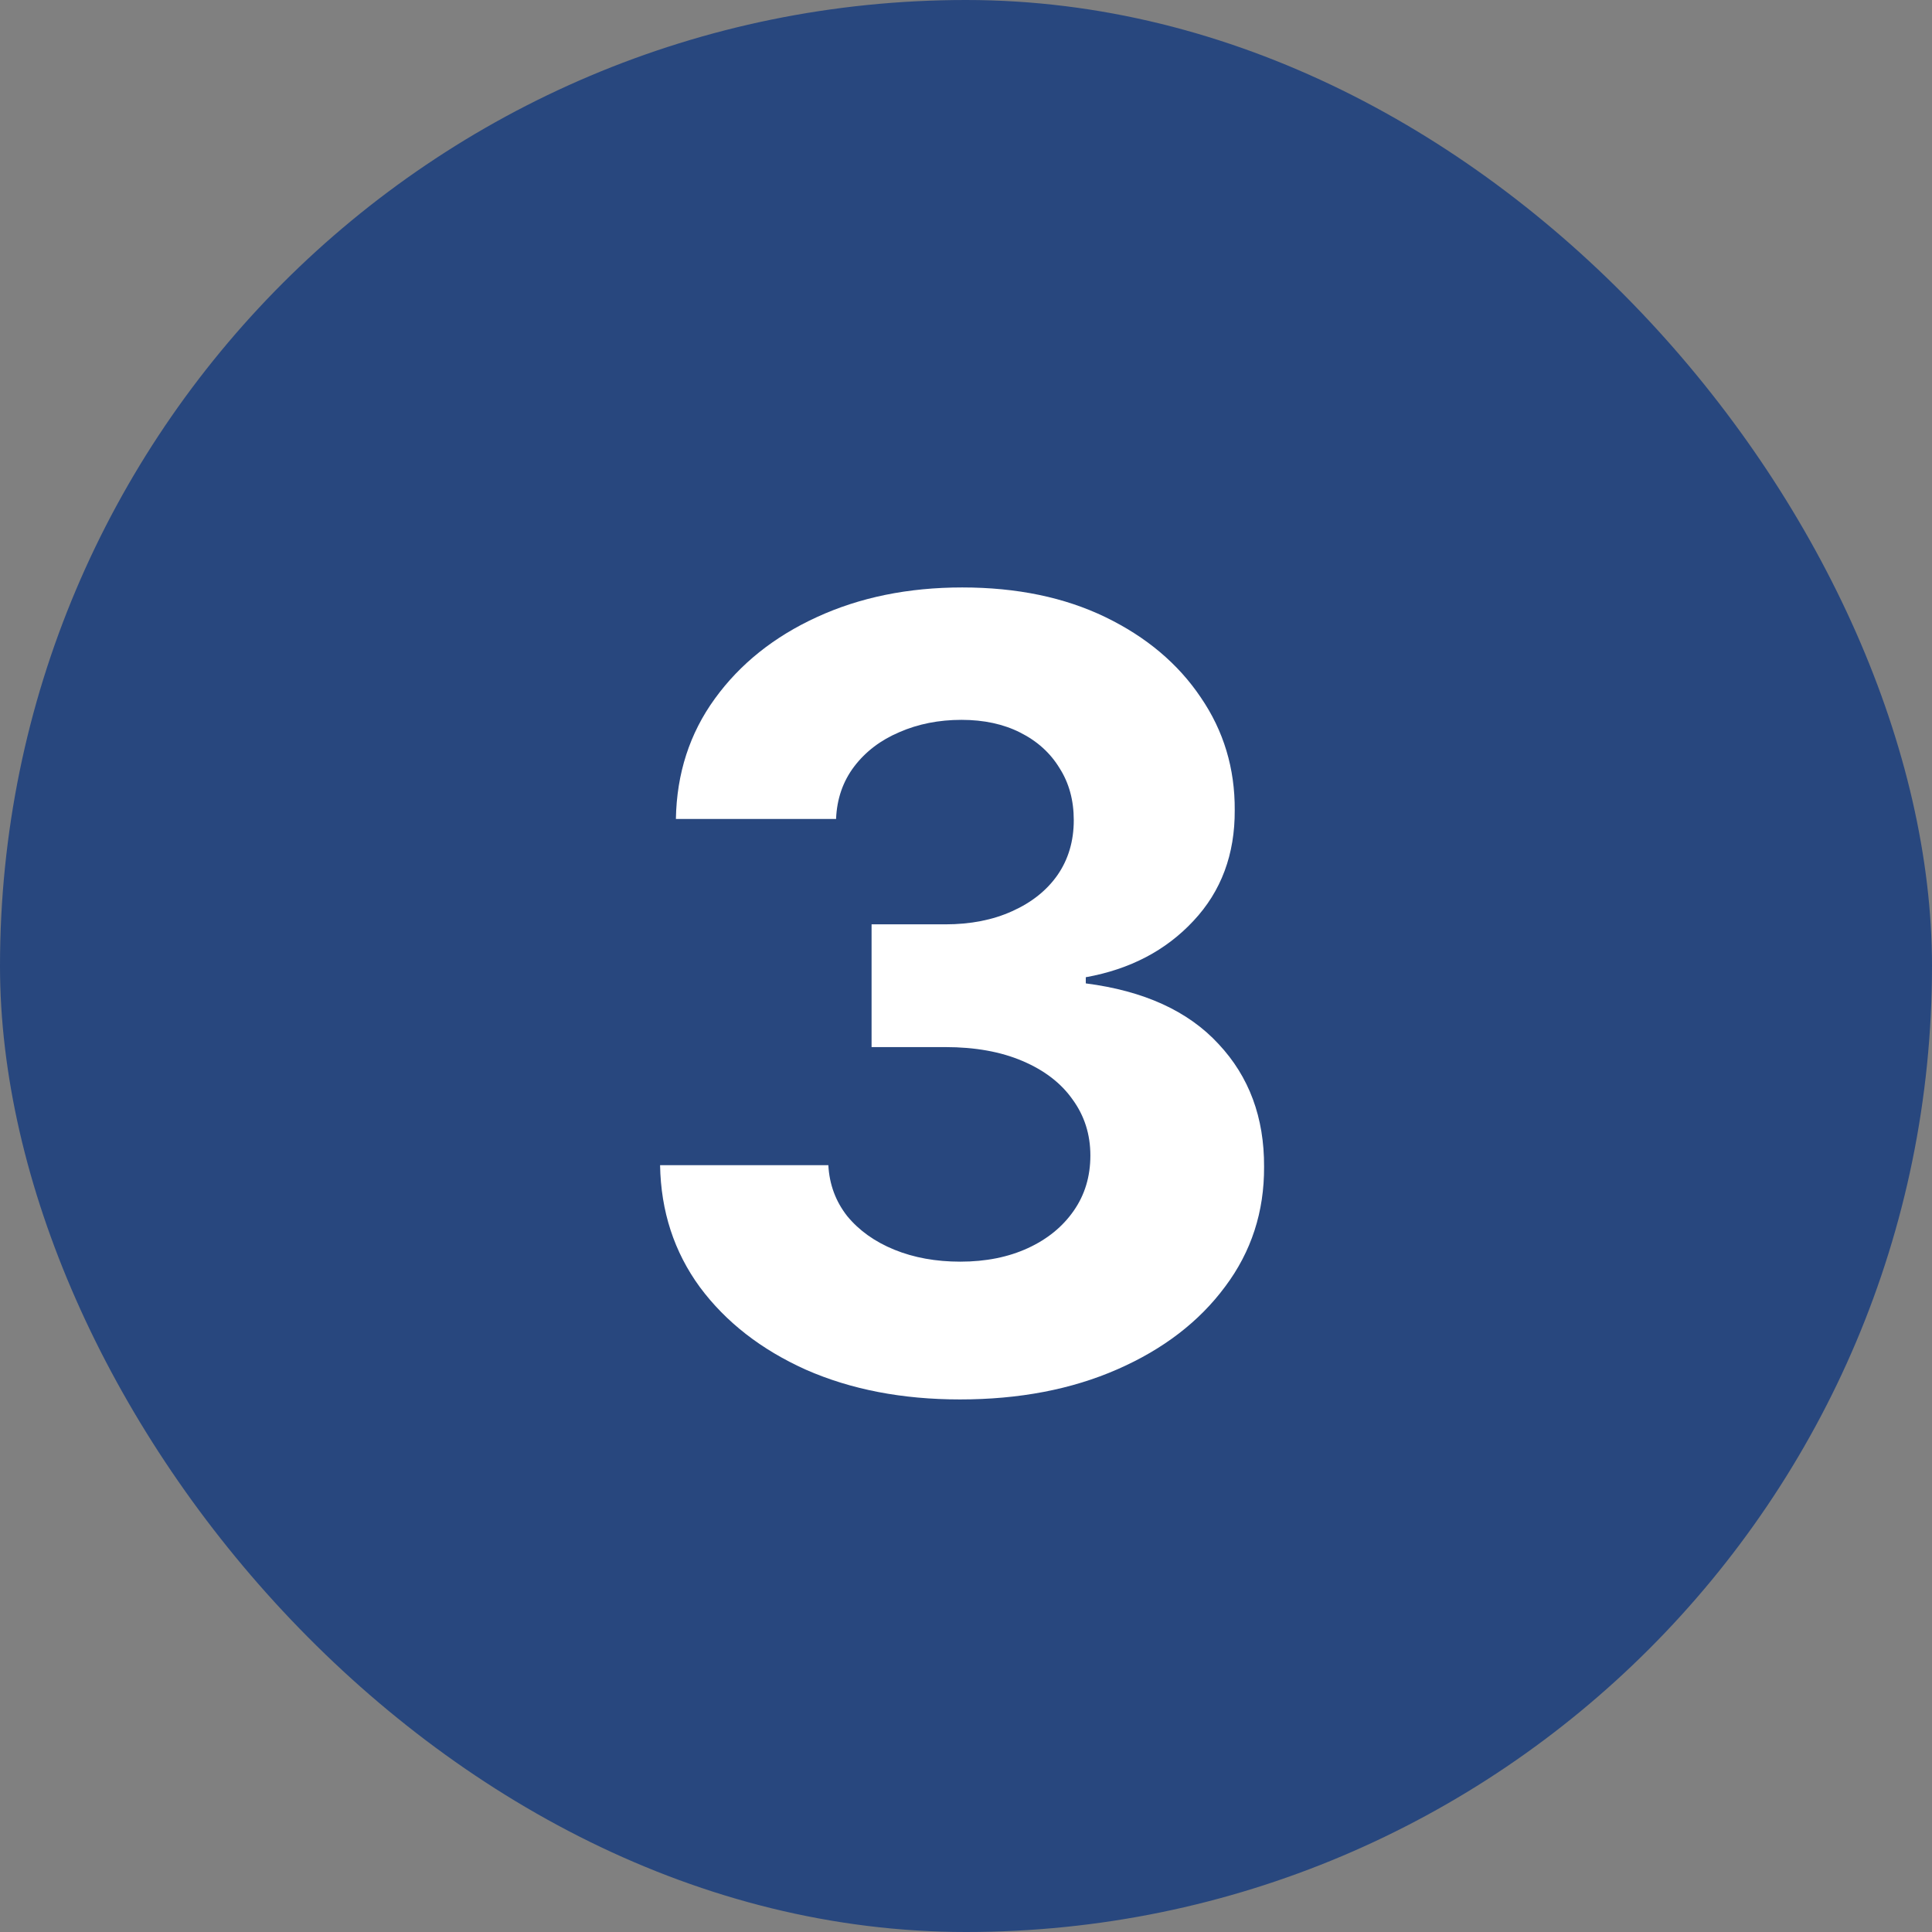
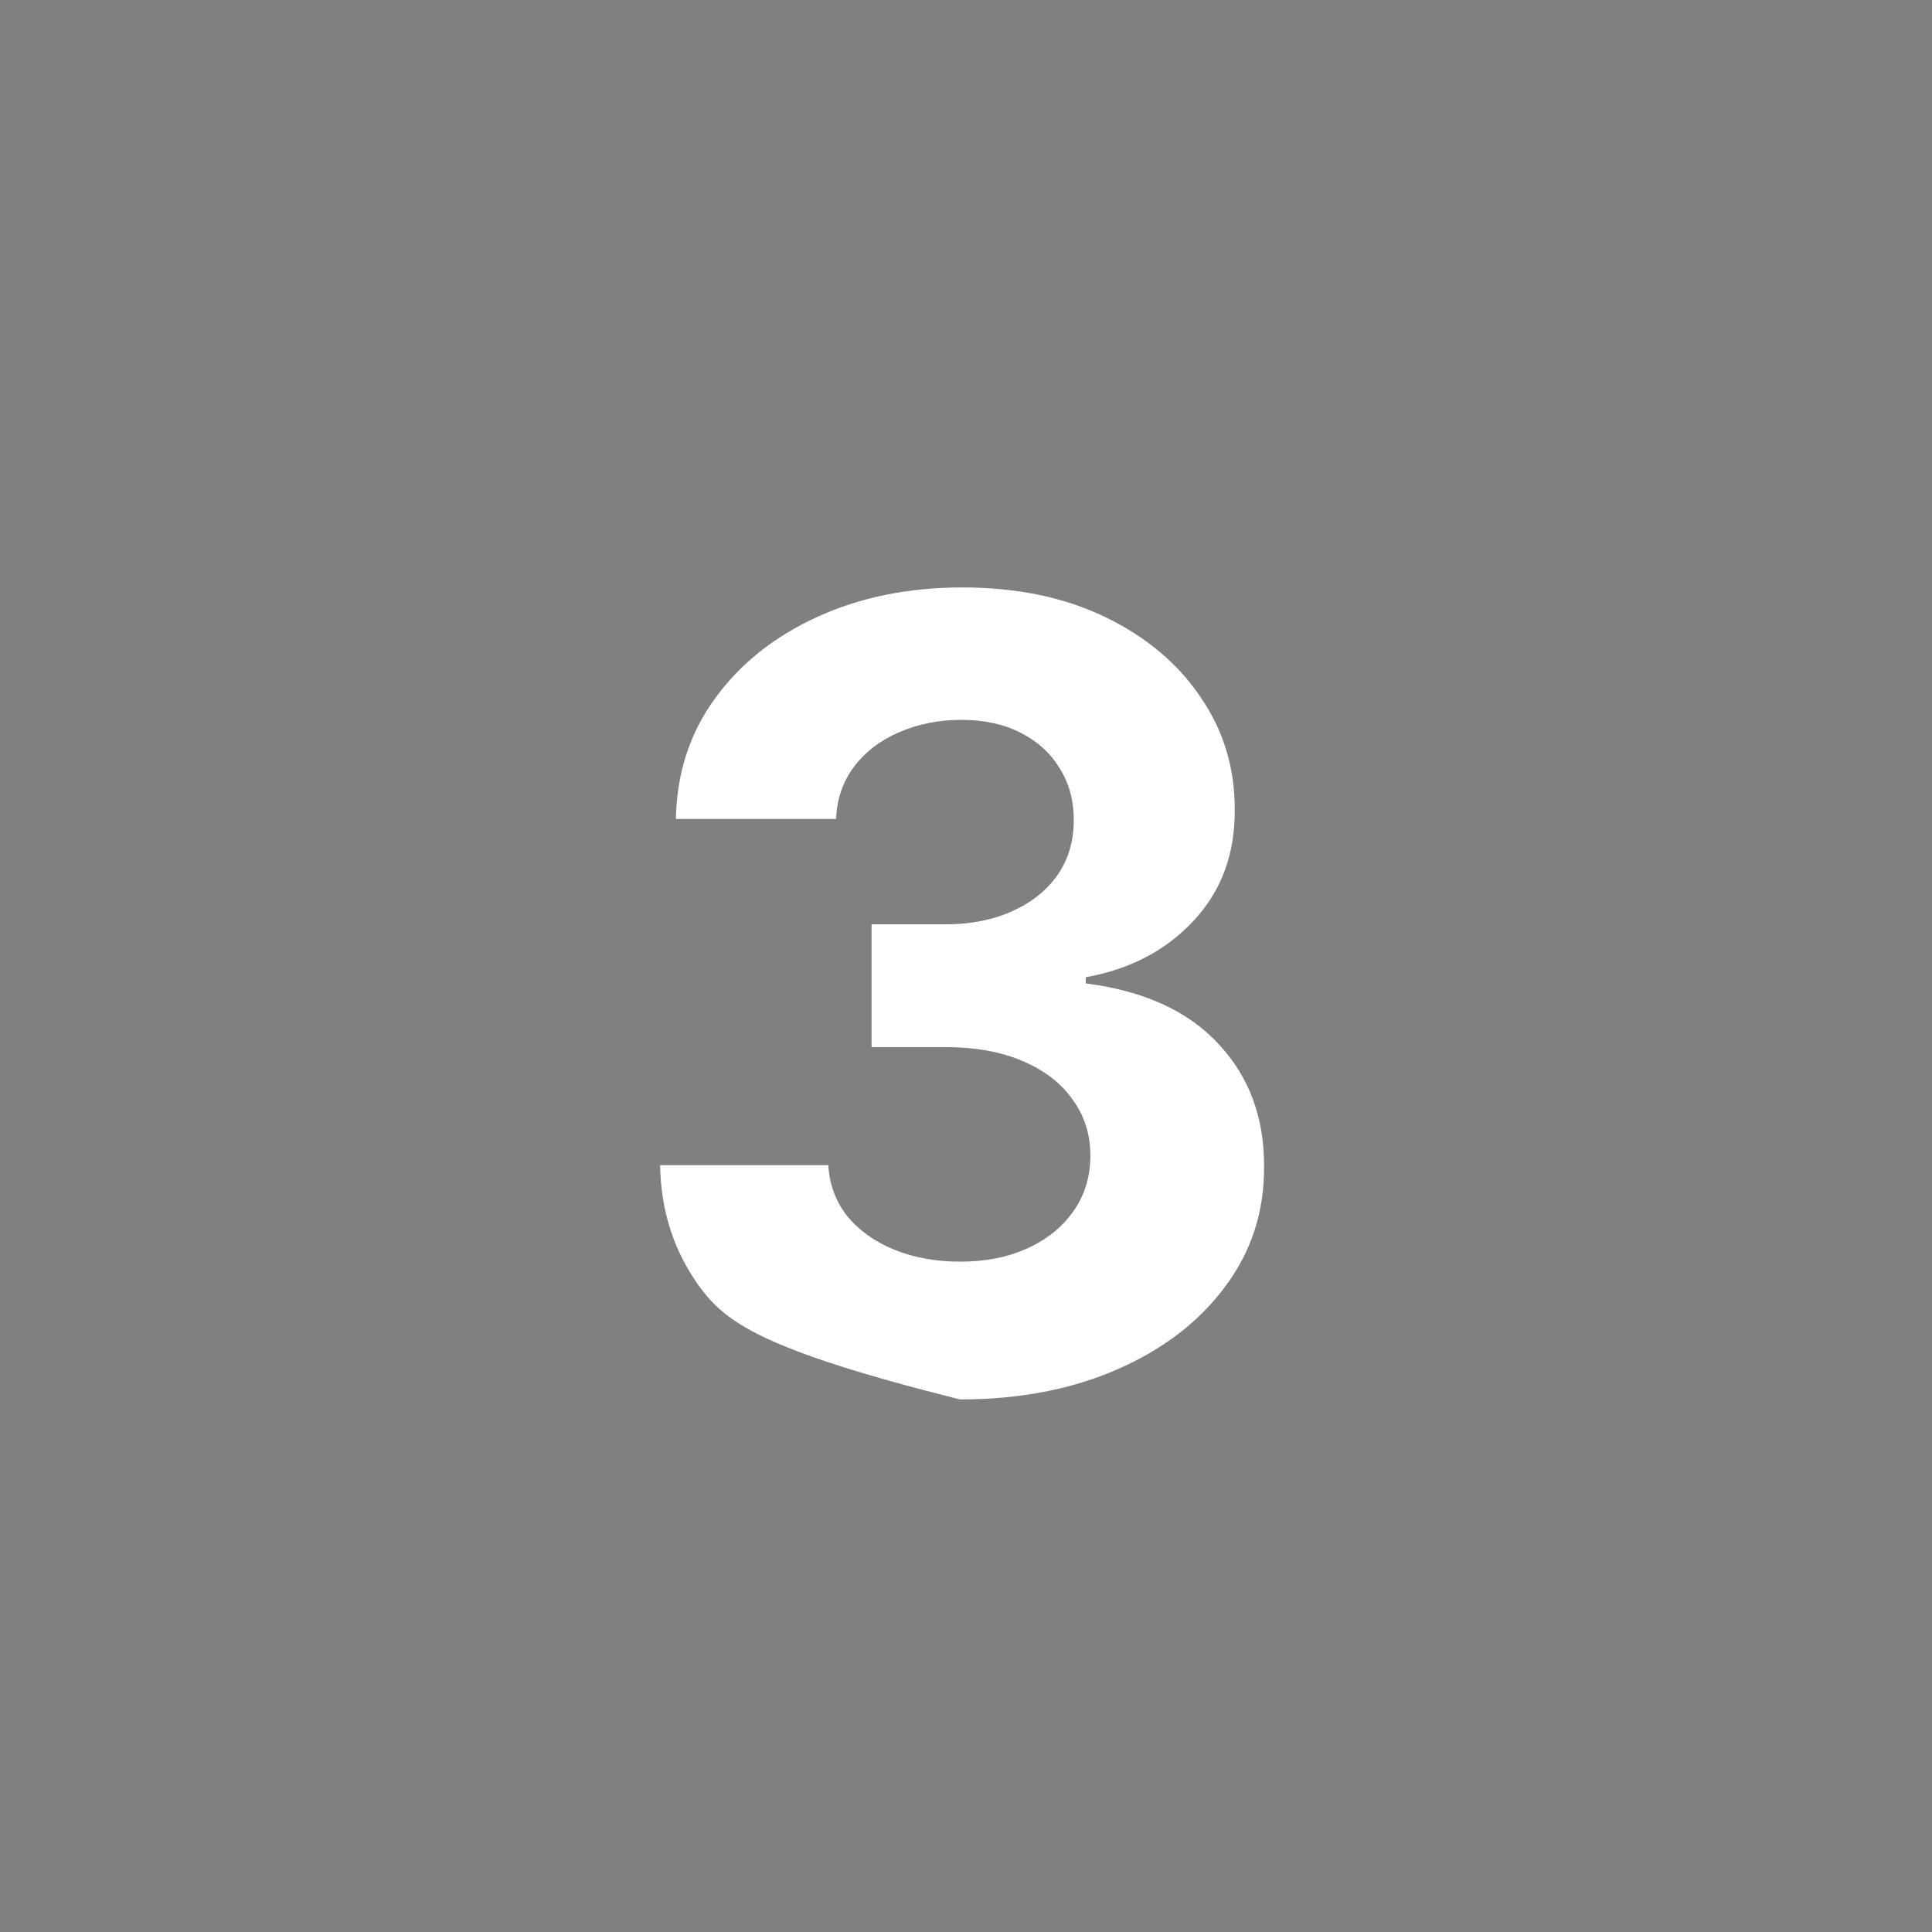
<svg xmlns="http://www.w3.org/2000/svg" width="32" height="32" viewBox="0 0 32 32" fill="none">
  <rect x="0" y="0" width="32" height="32" fill="#808080" stroke="none" />
-   <rect width="32" height="32" rx="16" fill="#28477E" />
-   <path d="M15.9 23.179C14.945 23.179 14.095 23.015 13.349 22.687C12.608 22.354 12.022 21.898 11.592 21.319C11.165 20.735 10.946 20.062 10.933 19.299H13.72C13.737 19.619 13.842 19.9 14.033 20.143C14.229 20.381 14.489 20.567 14.813 20.699C15.137 20.831 15.501 20.897 15.906 20.897C16.328 20.897 16.701 20.822 17.025 20.673C17.349 20.524 17.602 20.317 17.785 20.053C17.969 19.789 18.06 19.484 18.06 19.139C18.06 18.79 17.962 18.481 17.766 18.212C17.575 17.94 17.298 17.727 16.935 17.573C16.577 17.42 16.151 17.343 15.657 17.343H14.436V15.31H15.657C16.075 15.31 16.443 15.238 16.763 15.093C17.087 14.948 17.338 14.748 17.517 14.492C17.696 14.232 17.785 13.93 17.785 13.585C17.785 13.256 17.707 12.969 17.549 12.722C17.396 12.47 17.178 12.274 16.897 12.133C16.62 11.993 16.296 11.923 15.925 11.923C15.55 11.923 15.207 11.991 14.896 12.127C14.585 12.259 14.336 12.449 14.148 12.696C13.961 12.943 13.861 13.233 13.848 13.565H11.195C11.208 12.811 11.423 12.146 11.841 11.571C12.258 10.996 12.821 10.546 13.528 10.222C14.24 9.894 15.043 9.73 15.938 9.73C16.842 9.73 17.632 9.894 18.31 10.222C18.987 10.55 19.514 10.994 19.889 11.552C20.268 12.106 20.455 12.728 20.451 13.418C20.455 14.151 20.227 14.763 19.767 15.253C19.311 15.743 18.717 16.054 17.984 16.186V16.288C18.947 16.412 19.68 16.746 20.183 17.292C20.69 17.833 20.941 18.511 20.937 19.325C20.941 20.07 20.726 20.733 20.291 21.312C19.861 21.892 19.266 22.348 18.508 22.68C17.749 23.013 16.88 23.179 15.9 23.179Z" fill="white" />
+   <path d="M15.9 23.179C12.608 22.354 12.022 21.898 11.592 21.319C11.165 20.735 10.946 20.062 10.933 19.299H13.72C13.737 19.619 13.842 19.9 14.033 20.143C14.229 20.381 14.489 20.567 14.813 20.699C15.137 20.831 15.501 20.897 15.906 20.897C16.328 20.897 16.701 20.822 17.025 20.673C17.349 20.524 17.602 20.317 17.785 20.053C17.969 19.789 18.06 19.484 18.06 19.139C18.06 18.79 17.962 18.481 17.766 18.212C17.575 17.94 17.298 17.727 16.935 17.573C16.577 17.42 16.151 17.343 15.657 17.343H14.436V15.31H15.657C16.075 15.31 16.443 15.238 16.763 15.093C17.087 14.948 17.338 14.748 17.517 14.492C17.696 14.232 17.785 13.93 17.785 13.585C17.785 13.256 17.707 12.969 17.549 12.722C17.396 12.47 17.178 12.274 16.897 12.133C16.62 11.993 16.296 11.923 15.925 11.923C15.55 11.923 15.207 11.991 14.896 12.127C14.585 12.259 14.336 12.449 14.148 12.696C13.961 12.943 13.861 13.233 13.848 13.565H11.195C11.208 12.811 11.423 12.146 11.841 11.571C12.258 10.996 12.821 10.546 13.528 10.222C14.24 9.894 15.043 9.73 15.938 9.73C16.842 9.73 17.632 9.894 18.31 10.222C18.987 10.55 19.514 10.994 19.889 11.552C20.268 12.106 20.455 12.728 20.451 13.418C20.455 14.151 20.227 14.763 19.767 15.253C19.311 15.743 18.717 16.054 17.984 16.186V16.288C18.947 16.412 19.68 16.746 20.183 17.292C20.69 17.833 20.941 18.511 20.937 19.325C20.941 20.07 20.726 20.733 20.291 21.312C19.861 21.892 19.266 22.348 18.508 22.68C17.749 23.013 16.88 23.179 15.9 23.179Z" fill="white" />
</svg>